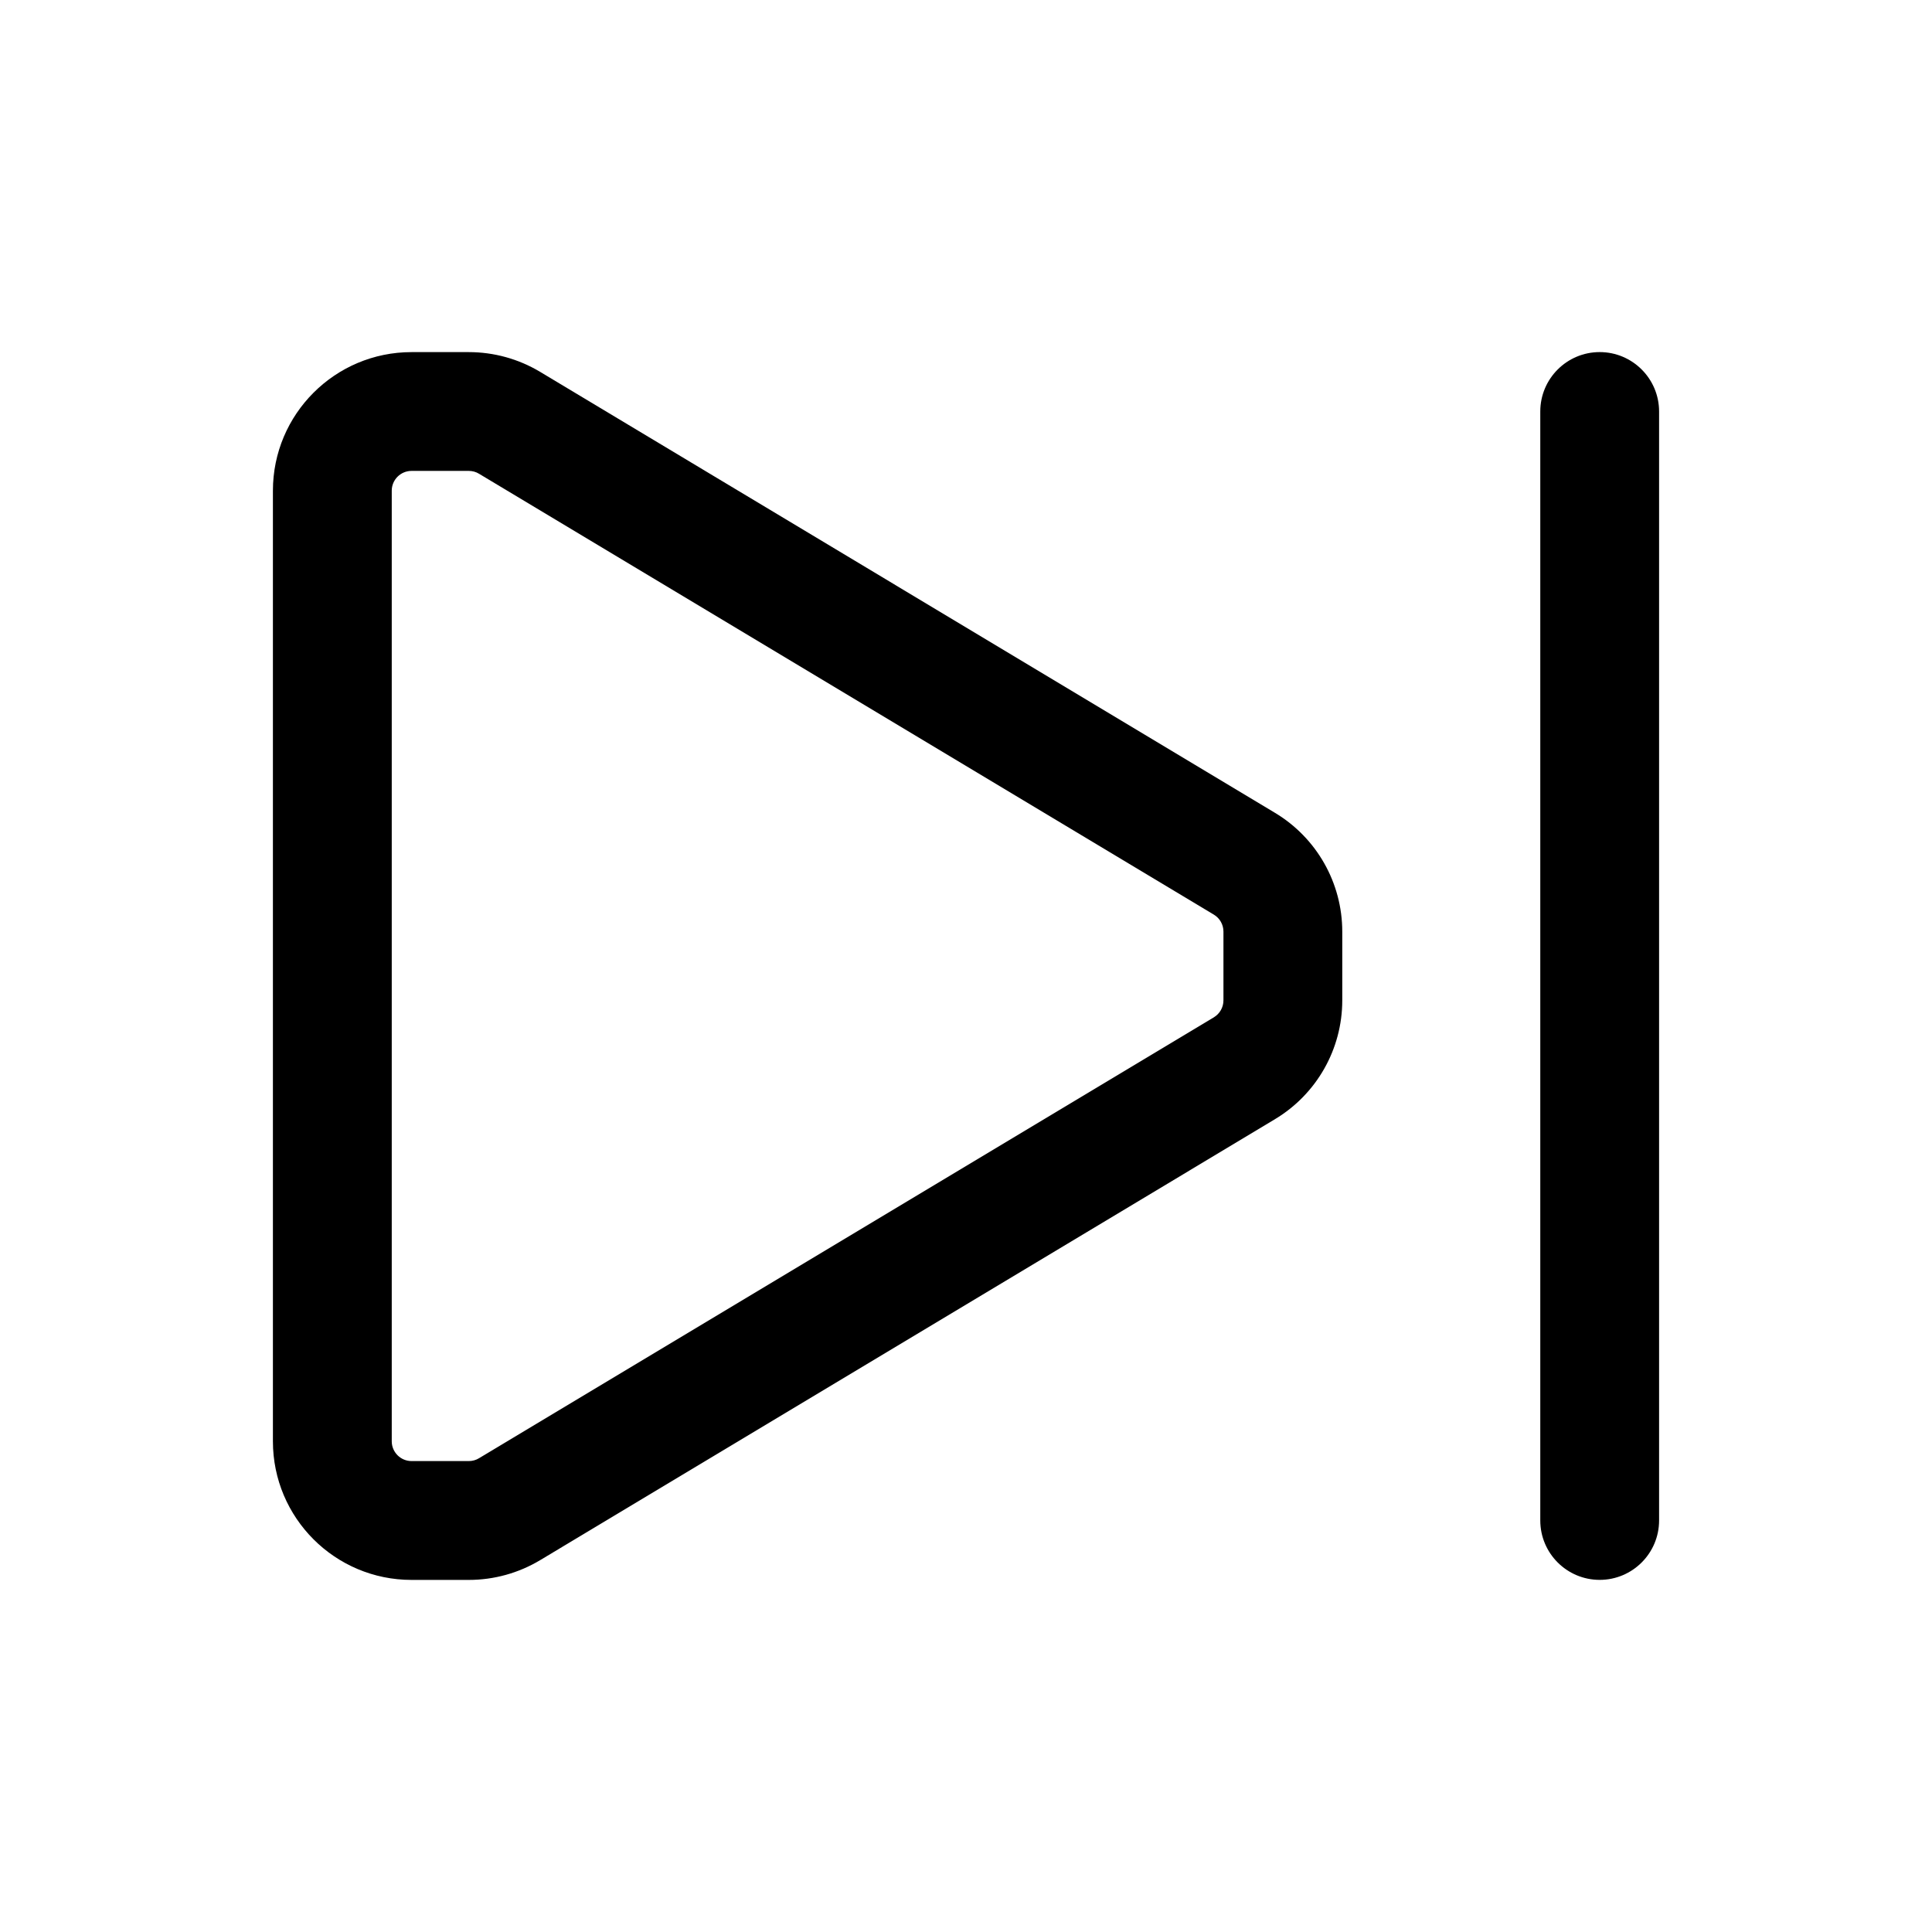
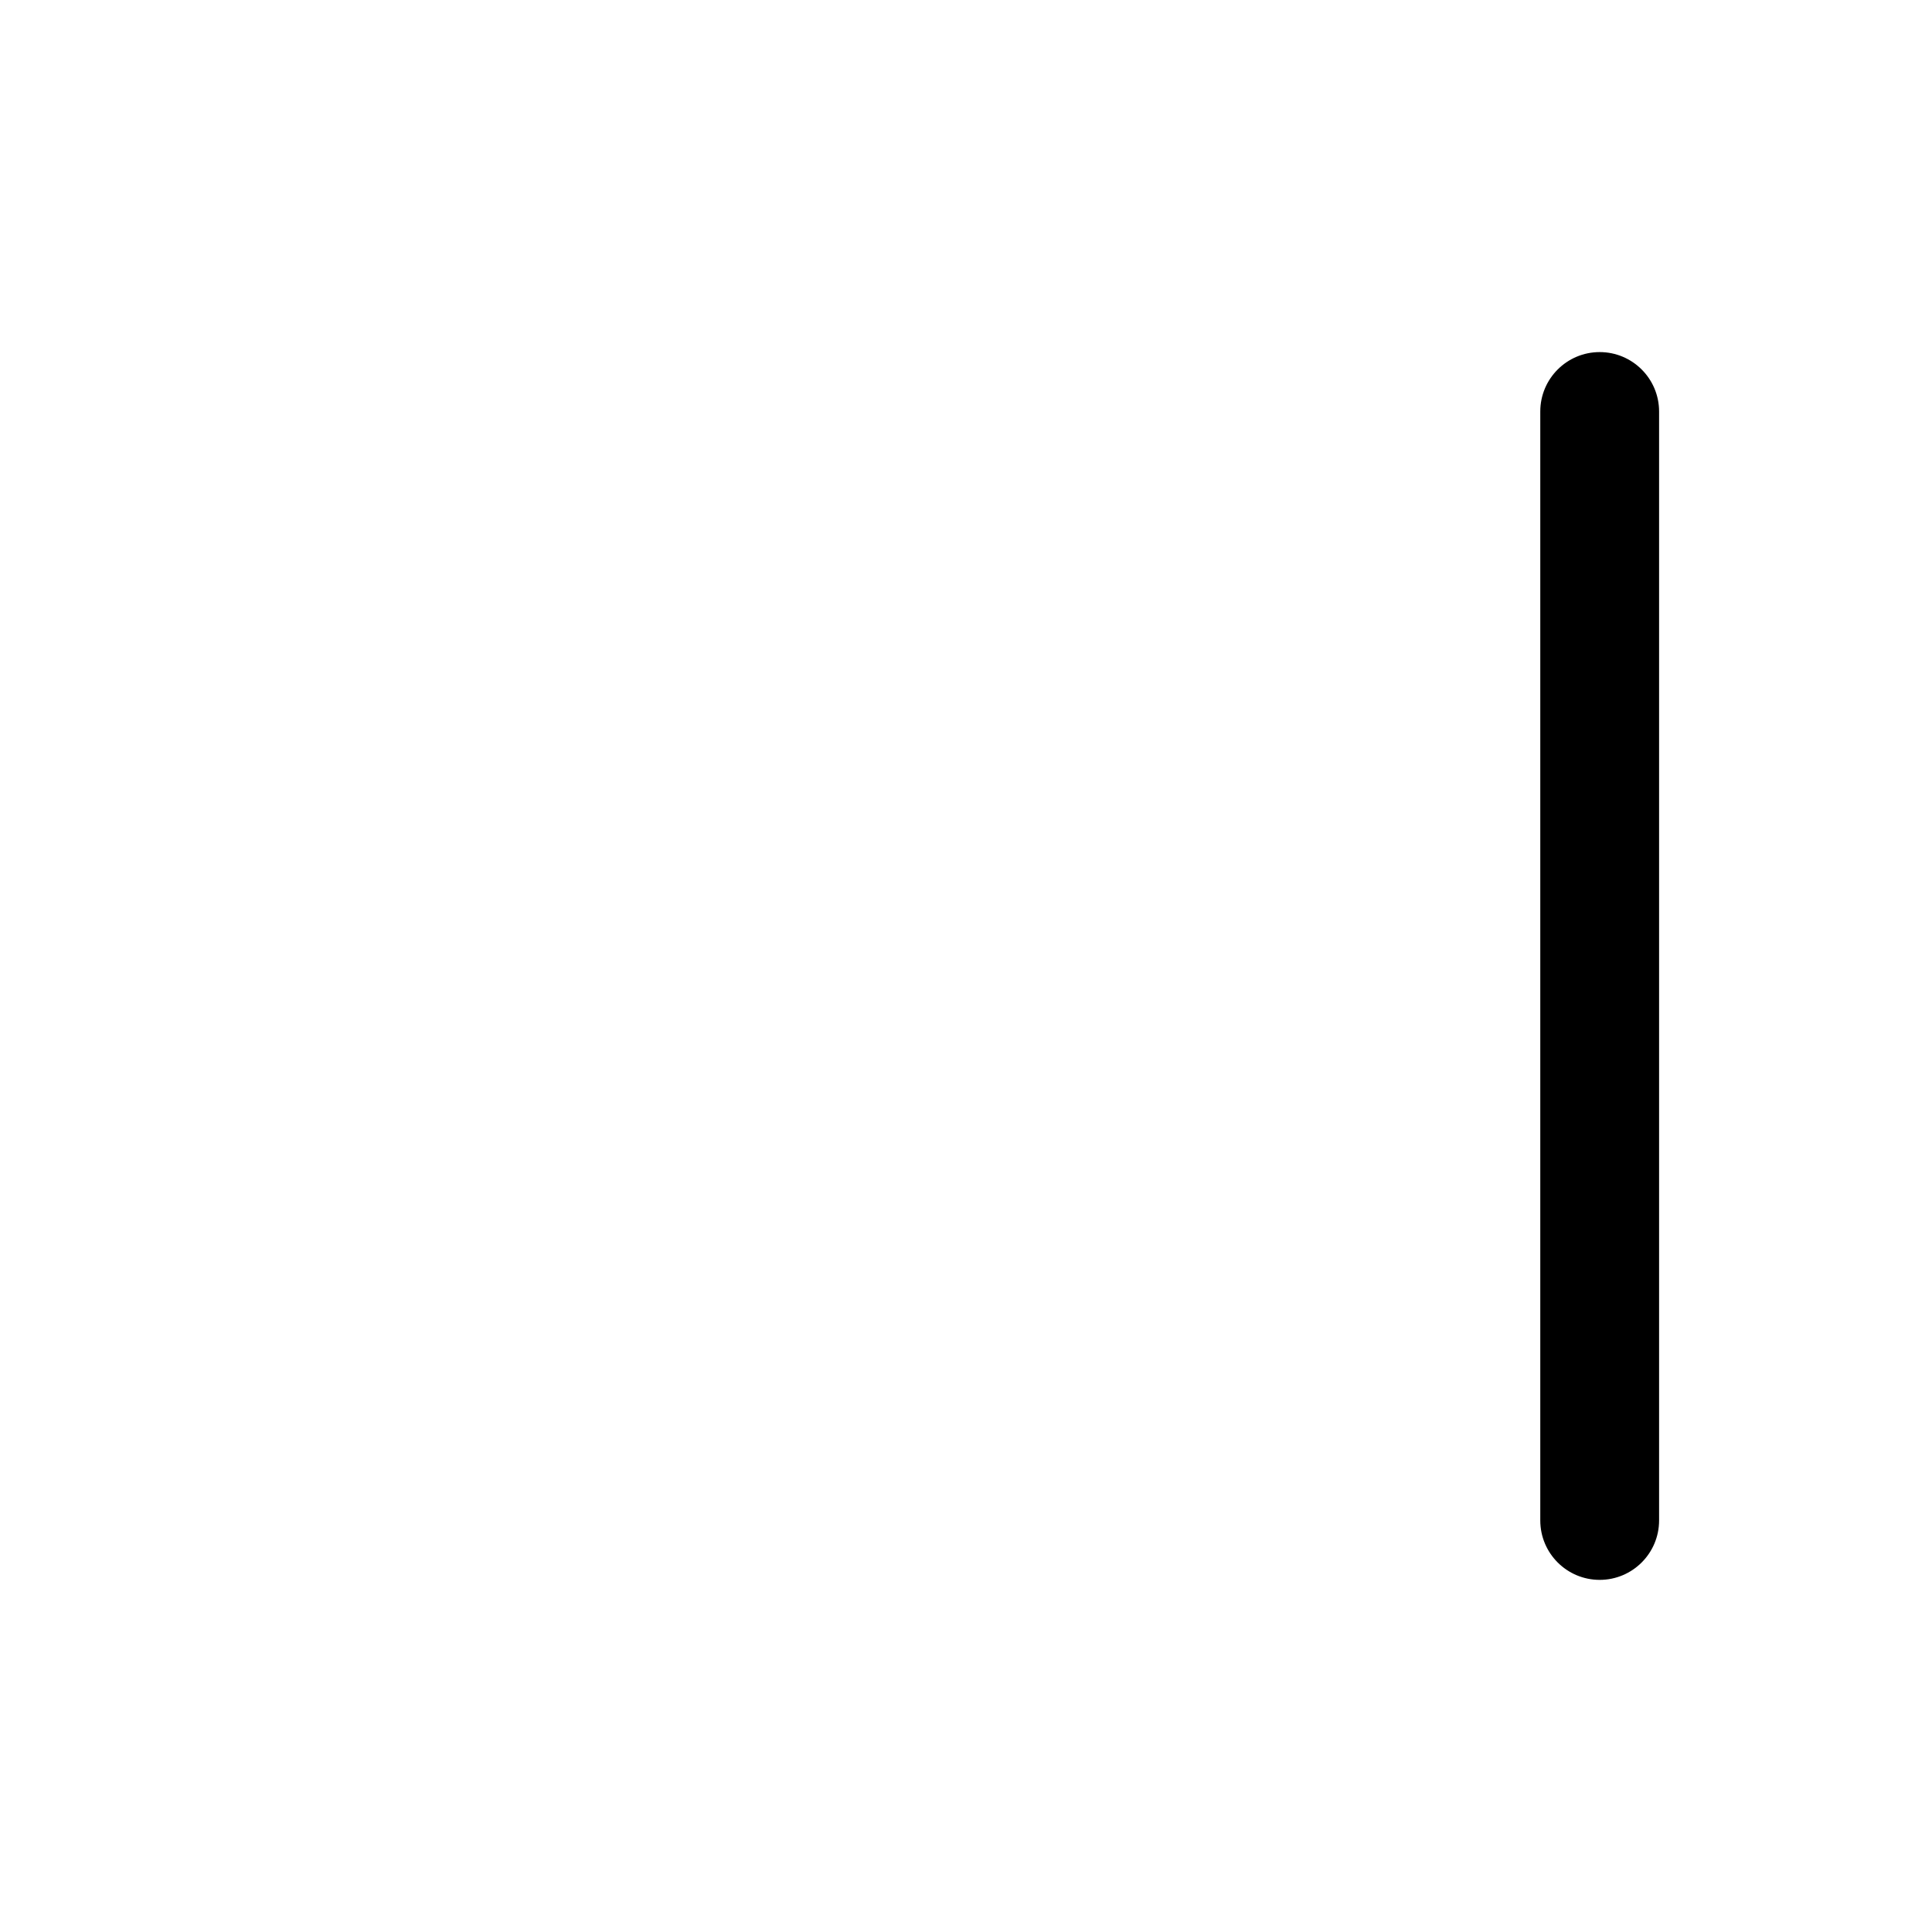
<svg xmlns="http://www.w3.org/2000/svg" fill="#000000" width="800px" height="800px" version="1.1" viewBox="144 144 512 512">
  <g fill-rule="evenodd">
-     <path d="m481.87 440.6c11.062-6.633 17.844-18.578 17.844-31.488v-18.223c0-12.91-6.781-24.855-17.844-31.488l-194.74-116.86c-5.711-3.422-12.238-5.227-18.895-5.227h-15.176c-20.277 0-36.734 16.438-36.734 36.734v251.91c0 20.301 16.457 36.734 36.734 36.734h15.176c6.656 0 13.184-1.805 18.895-5.227l194.74-116.86zm-16.184-26.996-194.74 116.84c-0.82 0.504-1.762 0.754-2.707 0.754h-15.176c-2.898 0-5.246-2.352-5.246-5.246v-251.91c0-2.898 2.352-5.246 5.246-5.246h15.176c0.945 0 1.891 0.25 2.707 0.754l194.74 116.84c1.574 0.945 2.539 2.644 2.539 4.492v18.223c0 1.848-0.965 3.547-2.539 4.492z" />
    <path d="m552.19 253.05v293.89c0 8.691 7.055 15.742 15.742 15.742 8.691 0 15.742-7.055 15.742-15.742v-293.89c0-8.691-7.055-15.742-15.742-15.742-8.691 0-15.742 7.055-15.742 15.742z" />
  </g>
</svg>